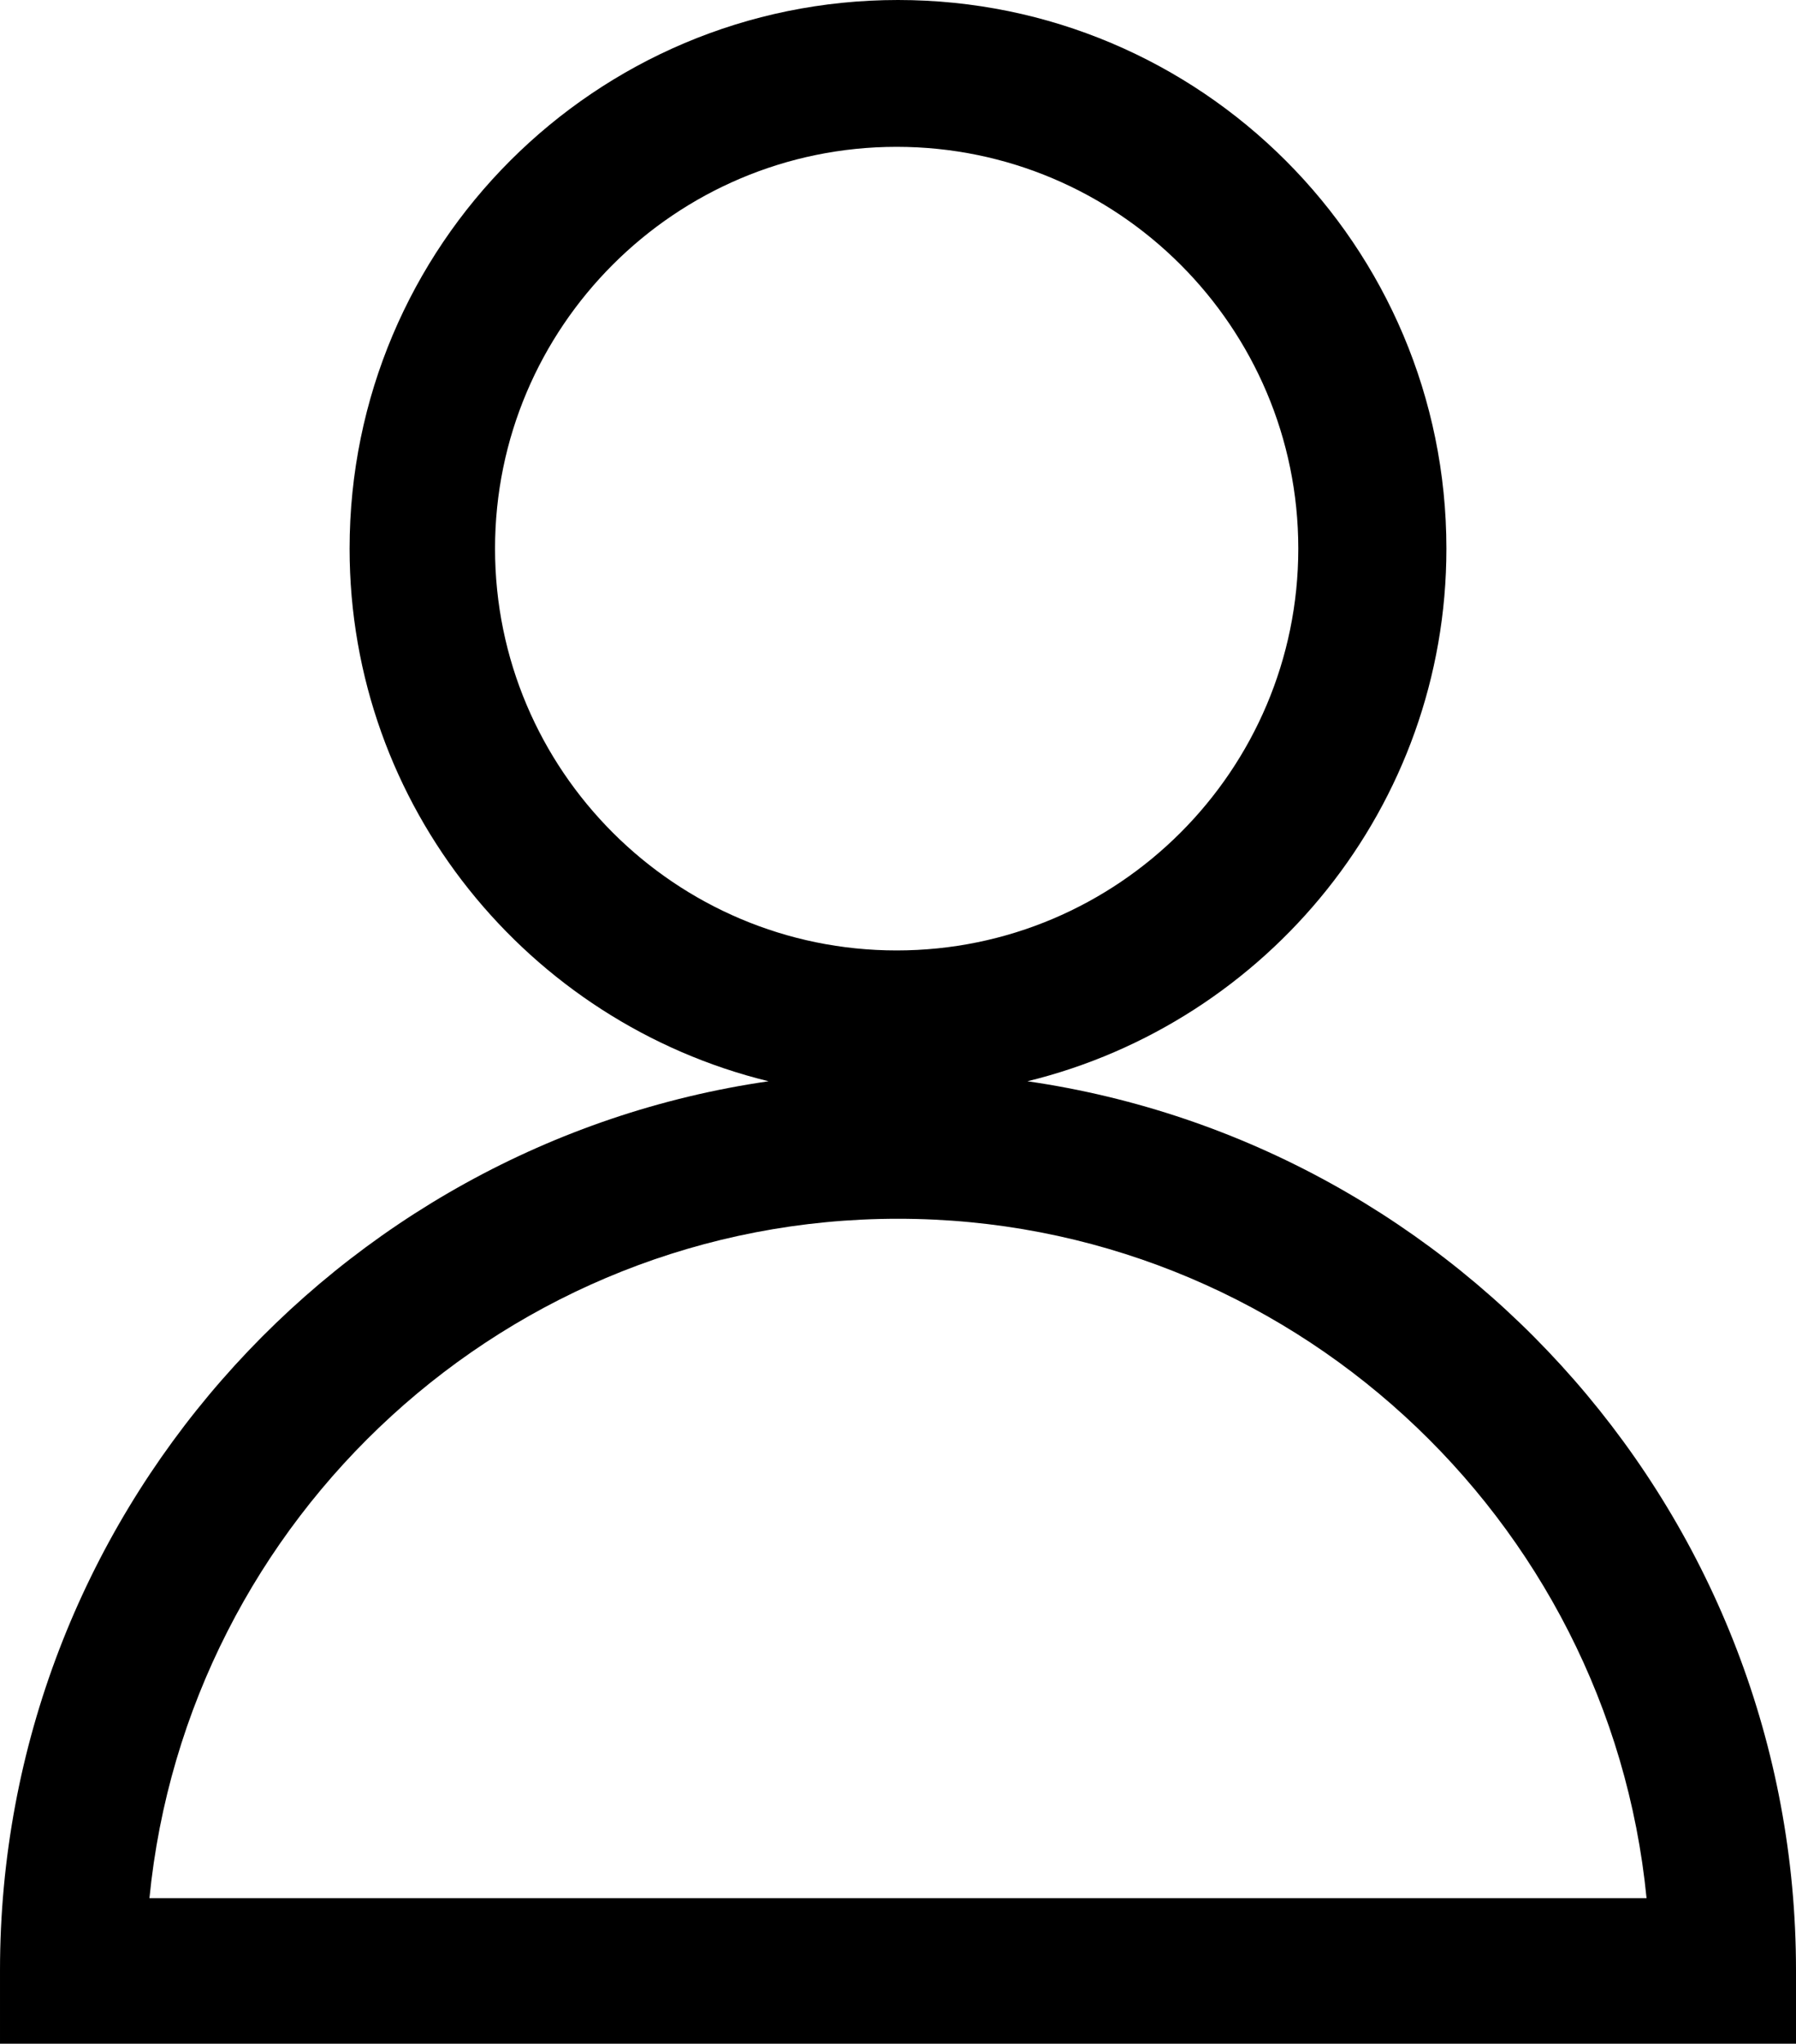
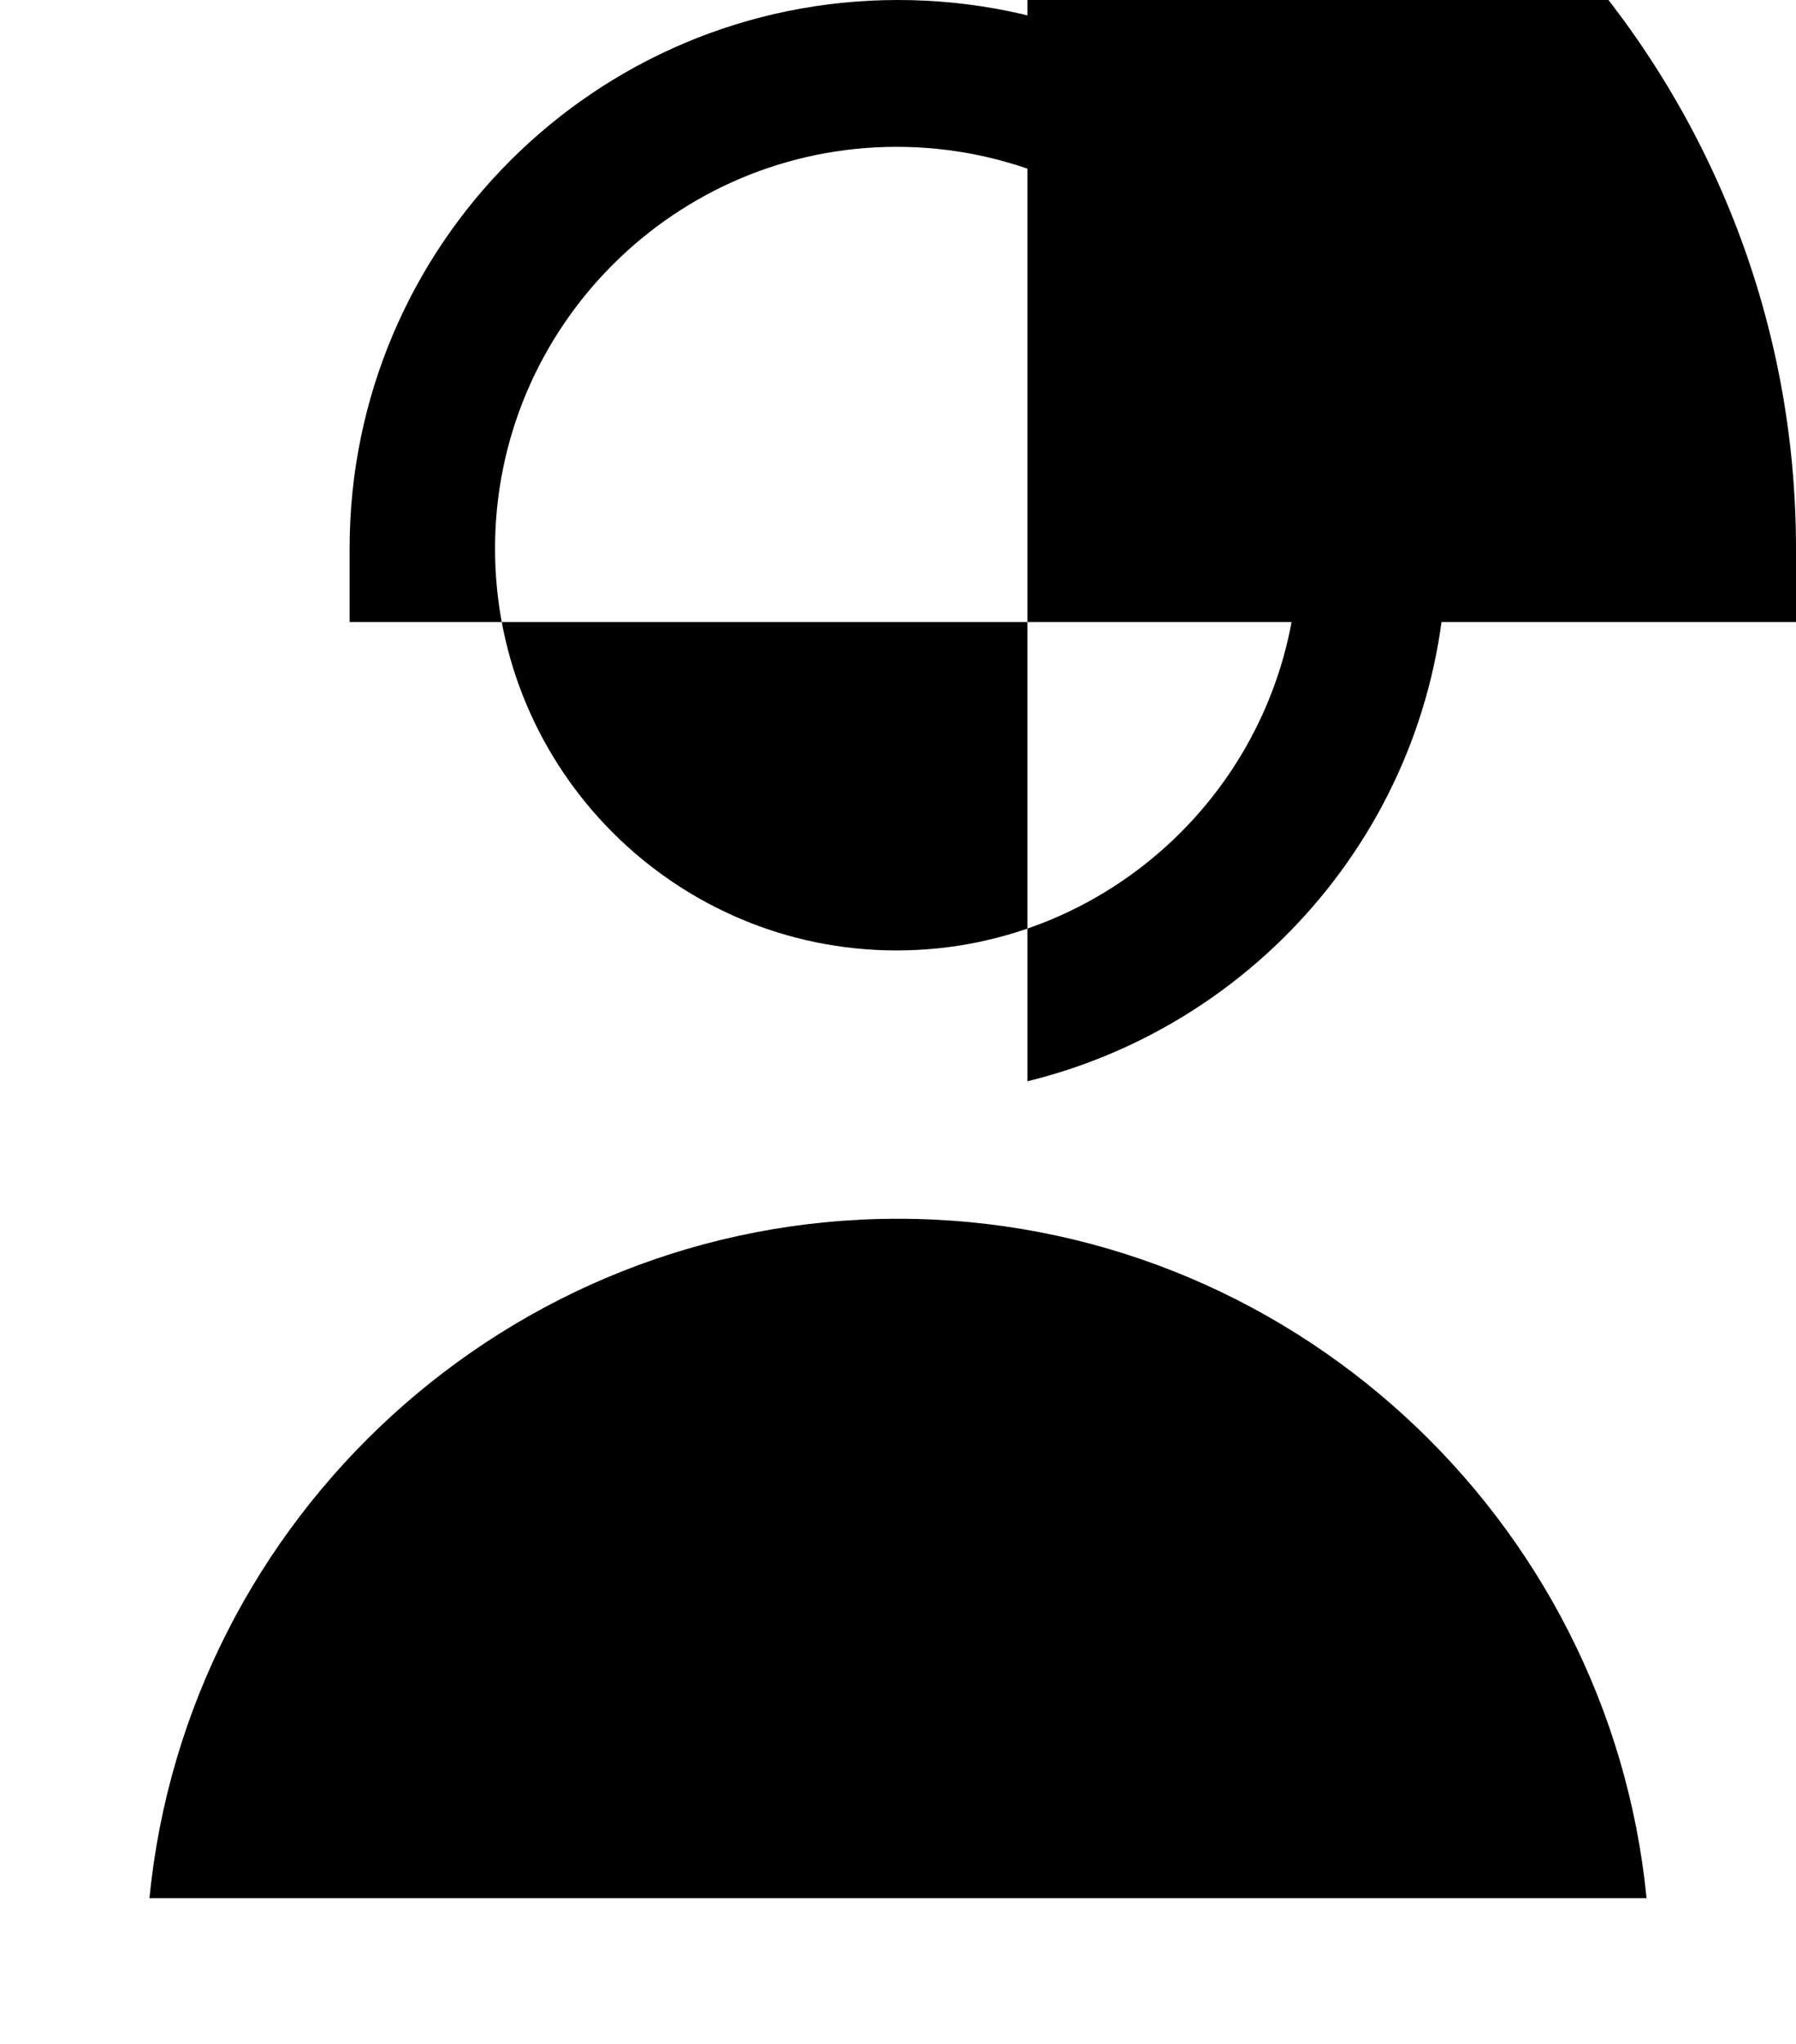
<svg xmlns="http://www.w3.org/2000/svg" id="Calque_1" viewBox="0 0 13.46 15.31">
  <defs>
    <style>.cls-1{fill:currentColor;}</style>
  </defs>
-   <path class="cls-1" d="M7.7,8.1c1.8-.44,3.14-2.06,3.14-3.99C10.84,1.84,9,0,6.73,0S2.62,1.84,2.62,4.11c0,1.93,1.34,3.55,3.14,3.99-3.25,.47-5.76,3.28-5.76,6.66v.55H13.46v-.55c0-3.38-2.51-6.19-5.76-6.66Zm-3.99-3.99c0-1.66,1.35-3.01,3.01-3.01s3.01,1.35,3.01,3.01-1.35,3.01-3.01,3.01-3.01-1.35-3.01-3.01ZM1.12,14.22c.28-2.85,2.69-5.09,5.61-5.09s5.33,2.24,5.61,5.09H1.12Z" />
+   <path class="cls-1" d="M7.7,8.1c1.8-.44,3.14-2.06,3.14-3.99C10.84,1.84,9,0,6.73,0S2.62,1.84,2.62,4.11v.55H13.46v-.55c0-3.38-2.51-6.19-5.76-6.66Zm-3.99-3.99c0-1.66,1.35-3.01,3.01-3.01s3.01,1.35,3.01,3.01-1.35,3.01-3.01,3.01-3.01-1.35-3.01-3.01ZM1.12,14.22c.28-2.85,2.69-5.09,5.61-5.09s5.33,2.24,5.61,5.09H1.12Z" />
</svg>